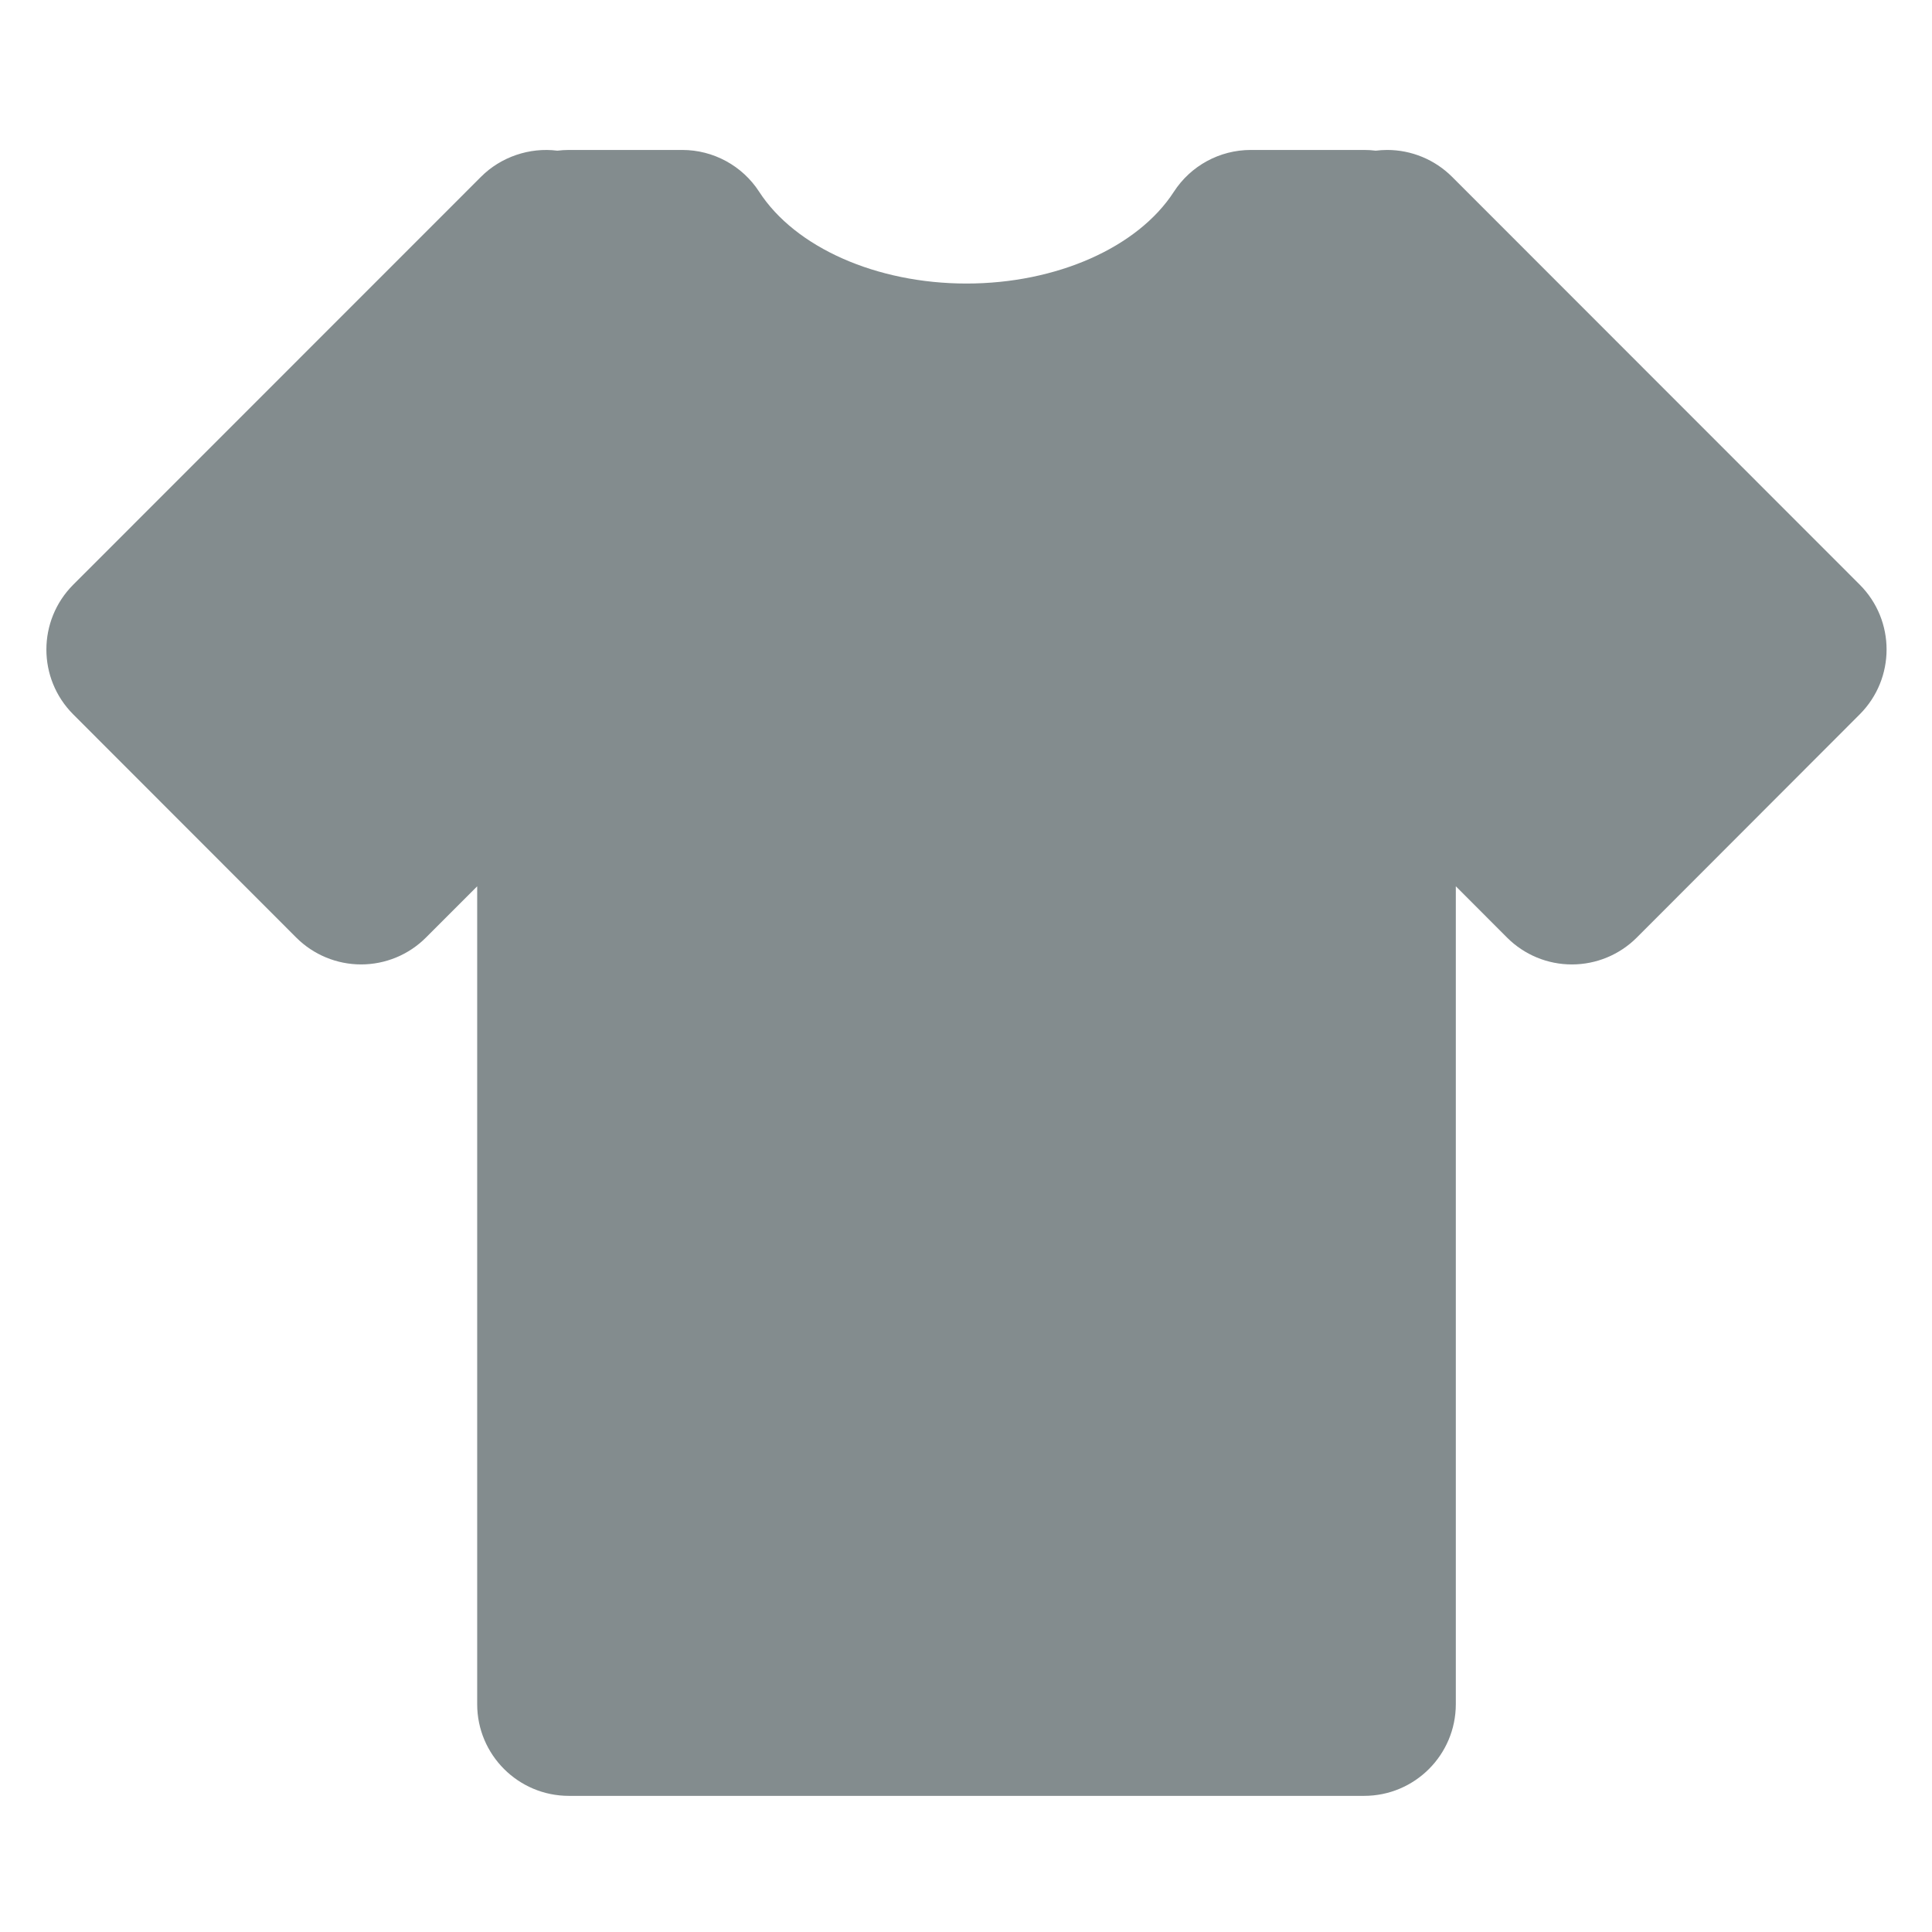
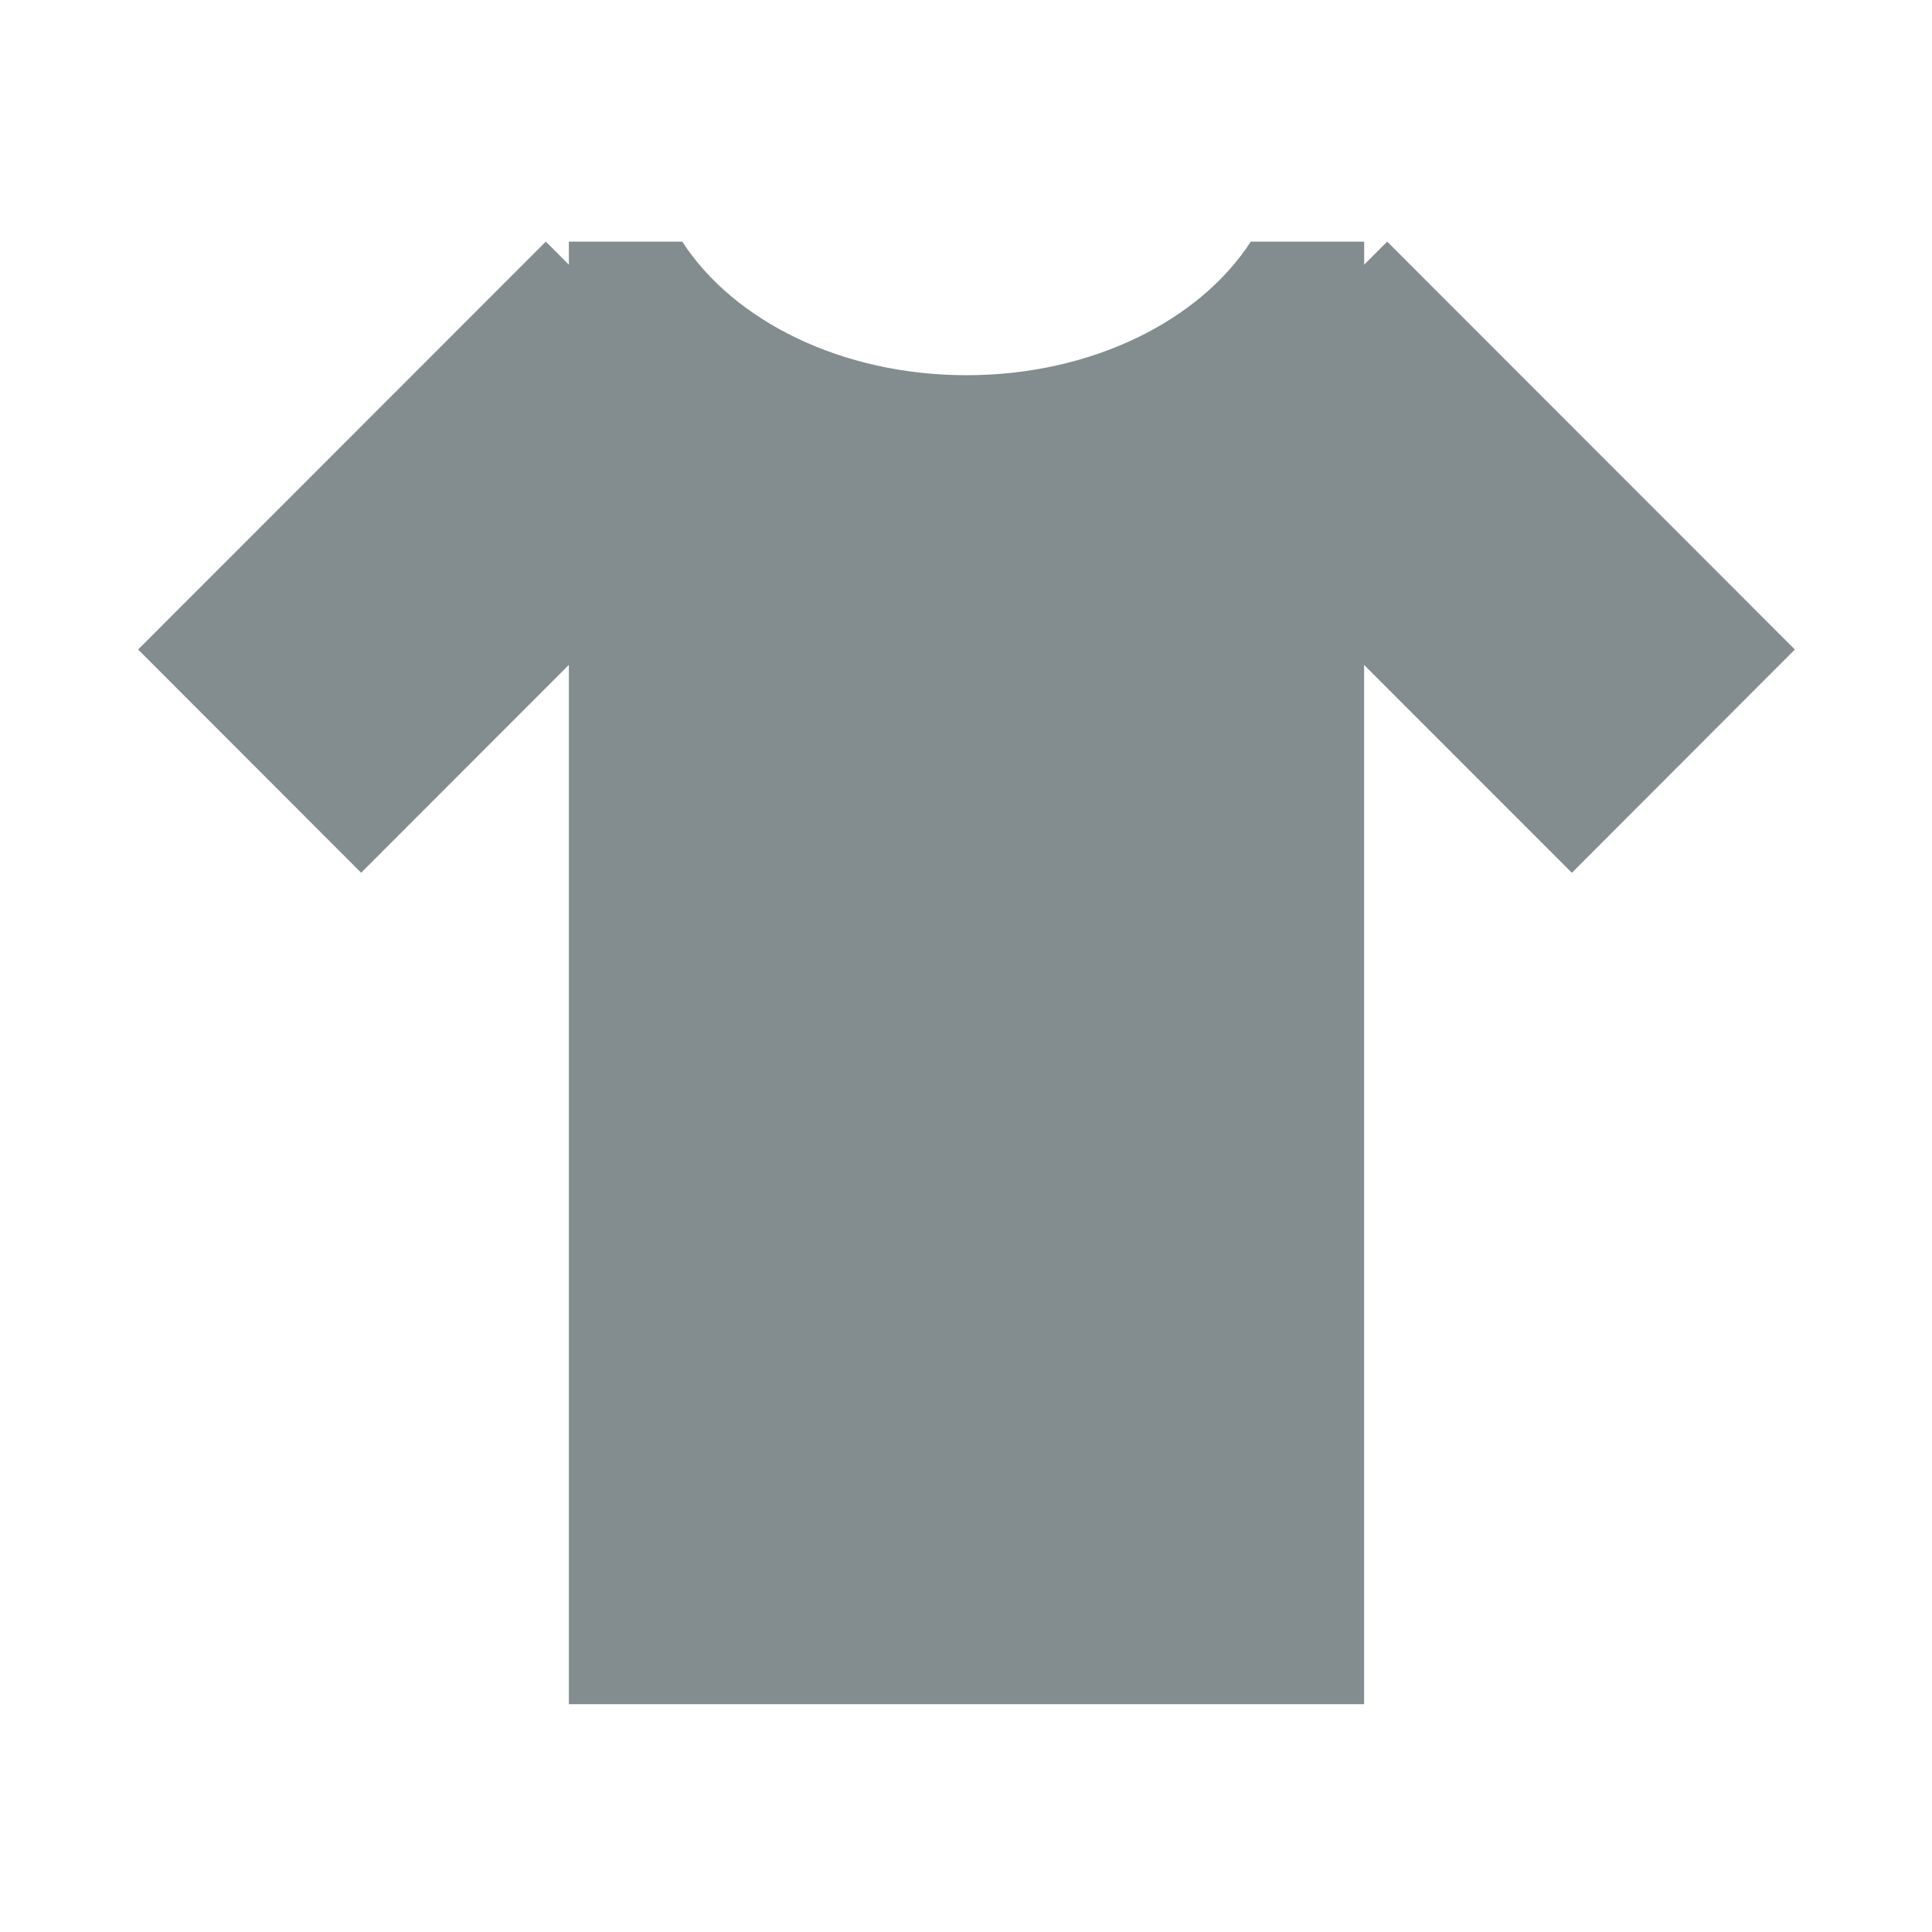
<svg xmlns="http://www.w3.org/2000/svg" xmlns:xlink="http://www.w3.org/1999/xlink" version="1.1" id="Layer_1" x="0px" y="0px" width="285px" height="285px" viewBox="0 0 285 285" enable-background="new 0 0 285 285" xml:space="preserve">
  <g id="Layer_2">
</g>
  <g id="Layer_1_1_" display="none">
    <g display="inline">
      <g>
        <g>
          <defs>
            <rect id="SVGID_1_" x="7.068" y="42" width="269.704" height="201.966" />
          </defs>
          <clipPath id="SVGID_2_">
            <use xlink:href="#SVGID_1_" overflow="visible" />
          </clipPath>
          <path clip-path="url(#SVGID_2_)" fill="#838C8E" d="M244.232,121.549c24.857-19.72,34.531-36.546,28.752-50.012      c-1.512-3.531-3.943-6.452-7.27-8.76c0.004-0.097,0.01-0.191,0.01-0.288c0-11.329-9.183-20.515-20.515-20.515      c-9.396,0-17.306,6.318-19.739,14.933c-10.521,0.984-22.537,3.126-35.562,6.359c-13.85-10.466-30.977-16.46-49.108-16.46      c-11.044,0-21.828,2.226-32.057,6.612c-19.981,8.574-35.429,24.41-43.499,44.601c-2.729,6.836-4.501,13.893-5.323,21.013      c-16.779,10.687-30.307,21.422-39.287,31.2C8.501,163.45,4.477,175.118,8.682,184.915c4.357,10.157,16.154,15.263,35.167,15.263      c6.197,0,13.161-0.545,20.886-1.63c8.431-1.188,17.505-2.991,27.032-5.356c13.847,10.461,30.97,16.453,49.1,16.453      c11.043,0,21.828-2.228,32.057-6.612c27.758-11.907,45.514-37.517,48.766-65.566      C229.98,132.186,237.555,126.846,244.232,121.549L244.232,121.549z M232.993,107.375c-3.616,2.868-7.521,5.75-11.675,8.632      c-1.016-6.695-2.889-13.366-5.68-19.873c-2.771-6.459-6.312-12.425-10.482-17.809c9.259-1.923,17.087-3.024,23.629-3.545      c3.742,4.993,9.707,8.223,16.426,8.223c4.156,0,8.02-1.239,11.252-3.365C256.249,82.786,252.335,92.031,232.993,107.375      L232.993,107.375z M82.044,104.732c6.273-15.704,18.289-28.023,33.831-34.69c7.958-3.417,16.346-5.146,24.926-5.146      c25.366,0,48.219,15.062,58.217,38.371c3.328,7.761,4.976,15.828,5.111,23.792c-15.54,9.3-33.376,18.349-52.421,26.518      c-19.052,8.171-37.9,14.86-55.353,19.71c-5.715-5.646-10.411-12.423-13.706-20.102      C75.981,137.641,75.766,120.433,82.044,104.732L82.044,104.732z M62.215,180.634c-27.94,3.935-36.223-1.247-36.911-2.852      c-1.292-3.007,5.329-16.765,35.023-37.324c1.04,6.75,2.936,13.414,5.697,19.854c2.772,6.463,6.315,12.426,10.49,17.813      C71.562,179.15,66.781,179.992,62.215,180.634L62.215,180.634z M165.792,186.408c-7.961,3.414-16.345,5.146-24.925,5.146      c-8.832,0-17.355-1.832-25.14-5.193c13.97-4.461,28.505-9.898,43.112-16.164c14.582-6.256,28.521-13.031,41.362-20.063      C194.387,165.87,182.389,179.29,165.792,186.408L165.792,186.408z" />
        </g>
        <g>
          <defs>
            <rect id="SVGID_3_" x="7.068" y="42" width="269.704" height="201.966" />
          </defs>
          <clipPath id="SVGID_4_">
            <use xlink:href="#SVGID_3_" overflow="visible" />
          </clipPath>
-           <path clip-path="url(#SVGID_4_)" fill="#838C8E" d="M245.211,180.579c-17.449,0-31.646,14.196-31.646,31.646      s14.197,31.646,31.646,31.646s31.646-14.197,31.646-31.646S262.66,180.579,245.211,180.579L245.211,180.579z" />
+           <path clip-path="url(#SVGID_4_)" fill="#838C8E" d="M245.211,180.579c-17.449,0-31.646,14.196-31.646,31.646      s14.197,31.646,31.646,31.646s31.646-14.197,31.646-31.646S262.66,180.579,245.211,180.579z" />
        </g>
      </g>
      <path fill="#838C8E" d="M64.537,62.356c0,7.357-5.961,13.319-13.316,13.319c-7.357,0-13.319-5.962-13.319-13.319    c0-7.354,5.961-13.319,13.319-13.319C58.576,49.037,64.537,55.003,64.537,62.356L64.537,62.356z" />
    </g>
  </g>
  <g id="Layer_3" display="none">
    <g display="inline">
      <path fill="#838C8E" d="M223.008,156.594c0-33.746-18.181-63.041-44.656-77.36c-1.998-14.292-14.266-25.328-29.104-25.328    c-3.312,0-6.489,0.562-9.462,1.574V42.365c0-3.23-2.449-5.887-5.596-6.227V25.912c0-0.246-0.057-0.467-0.07-0.698h5.093    c2.312,0,4.203-1.889,4.203-4.205v-2.805c0-2.327-1.891-4.205-4.203-4.205h-32.46c-2.327,0-4.216,1.877-4.216,4.205v2.805    c0,2.315,1.889,4.205,4.216,4.205h5.083c-0.029,0.231-0.07,0.452-0.07,0.698v10.227c-3.148,0.354-5.597,2.983-5.597,6.241v92.477    c0,3.421,2.723,6.186,6.119,6.284v42.396h0.217c0.998,1.204,5.298,3.162,10.471,3.162c5.176,0,9.487-1.958,10.461-3.162h0.217    v-42.396c3.396-0.098,6.133-2.863,6.133-6.284V111.17c2.973,1,6.148,1.574,9.462,1.574c10.556,0,19.795-5.597,24.997-13.962    c17.893,11.936,29.844,33.375,29.844,57.811c0,15.142-4.6,29.146-12.352,40.439l-21.12,8.433v-0.547H86.901v9.105h83.715v-4.027    l15.948-6.365c-11.362,12.771-27.271,20.74-44.876,20.74v0.152h-18.714v21.724H62.727v25.217h131.369v-25.217h-33.281v-5.407    C196.449,231.654,223.008,197.379,223.008,156.594L223.008,156.594z M149.247,106.447c-12.746,0-23.109-10.376-23.109-23.12    c0-12.745,10.363-23.124,23.109-23.124c10.103,0,18.687,6.517,21.835,15.565c-2.752-1.136-5.572-2.136-8.46-2.955    c-3.122-3.957-7.94-6.504-13.375-6.504c-9.405,0-17.017,7.611-17.017,17.018c0,9.403,7.612,17.015,17.017,17.015    c5.804,0,10.938-2.916,14.019-7.363c1.902,0.765,3.75,1.627,5.559,2.587C164.743,102.081,157.502,106.447,149.247,106.447    L149.247,106.447z" />
    </g>
  </g>
  <g>
    <g>
      <path fill="#838C8E" d="M204.632,35.643l-3.395,3.401v-3.401h-16.727c-7.535,11.649-23.456,19.706-41.94,19.706    c-18.471,0-34.392-8.057-41.927-19.706H83.916v3.401l-3.4-3.401L20.375,95.816l32.9,32.926l30.641-30.661v153.312h117.309V98.087    l30.648,30.661l32.893-32.933L204.632,35.643z" />
-       <path fill="#838C8E" d="M201.225,264.918H83.916c-7.462,0-13.524-6.056-13.524-13.524v-120.65l-7.561,7.562    c-2.536,2.542-5.977,3.962-9.569,3.962l0,0c-3.579,0-7.026-1.426-9.562-3.962l-32.9-32.927c-5.276-5.283-5.276-13.834,0-19.124    l60.154-60.173c2.938-2.945,7.178-4.372,11.259-3.856c0.561-0.066,1.129-0.106,1.703-0.106h16.728    c4.583,0,8.862,2.325,11.351,6.175c5.323,8.222,17.322,13.531,30.576,13.531c13.261,0,25.266-5.309,30.588-13.531    c2.49-3.85,6.763-6.175,11.353-6.175h16.727c0.574,0,1.144,0.033,1.705,0.106c0.554-0.066,1.115-0.106,1.684-0.106    c0.006,0,0.006,0,0.006,0c3.58,0,7.027,1.426,9.569,3.962l60.14,60.167c5.277,5.283,5.277,13.835,0,19.125l-32.893,32.933    c-2.536,2.536-5.977,3.962-9.562,3.962c-0.007,0-0.007,0-0.007,0c-3.579,0.007-7.026-1.42-9.562-3.956l-7.562-7.575v120.657    C214.749,258.869,208.693,264.918,201.225,264.918z M97.44,237.869h90.26V98.087c0-5.468,3.289-10.4,8.341-12.494    c5.059-2.106,10.87-0.938,14.745,2.932l21.08,21.086l13.782-13.795l-43.268-43.294c-2.16,0.192-4.28-0.145-6.32-0.983    c-1.414-0.581-2.688-1.394-3.798-2.371h-1.161c-11.167,12.303-29.058,19.706-48.531,19.706c-19.468,0-37.351-7.402-48.524-19.706    h-1.162c-1.103,0.977-2.377,1.783-3.791,2.371c-2.054,0.845-4.227,1.143-6.333,0.983L39.486,95.822l13.775,13.795L74.34,88.525    c3.87-3.87,9.688-5.032,14.747-2.932c5.058,2.094,8.347,7.026,8.347,12.494v139.782H97.44z" />
    </g>
  </g>
</svg>